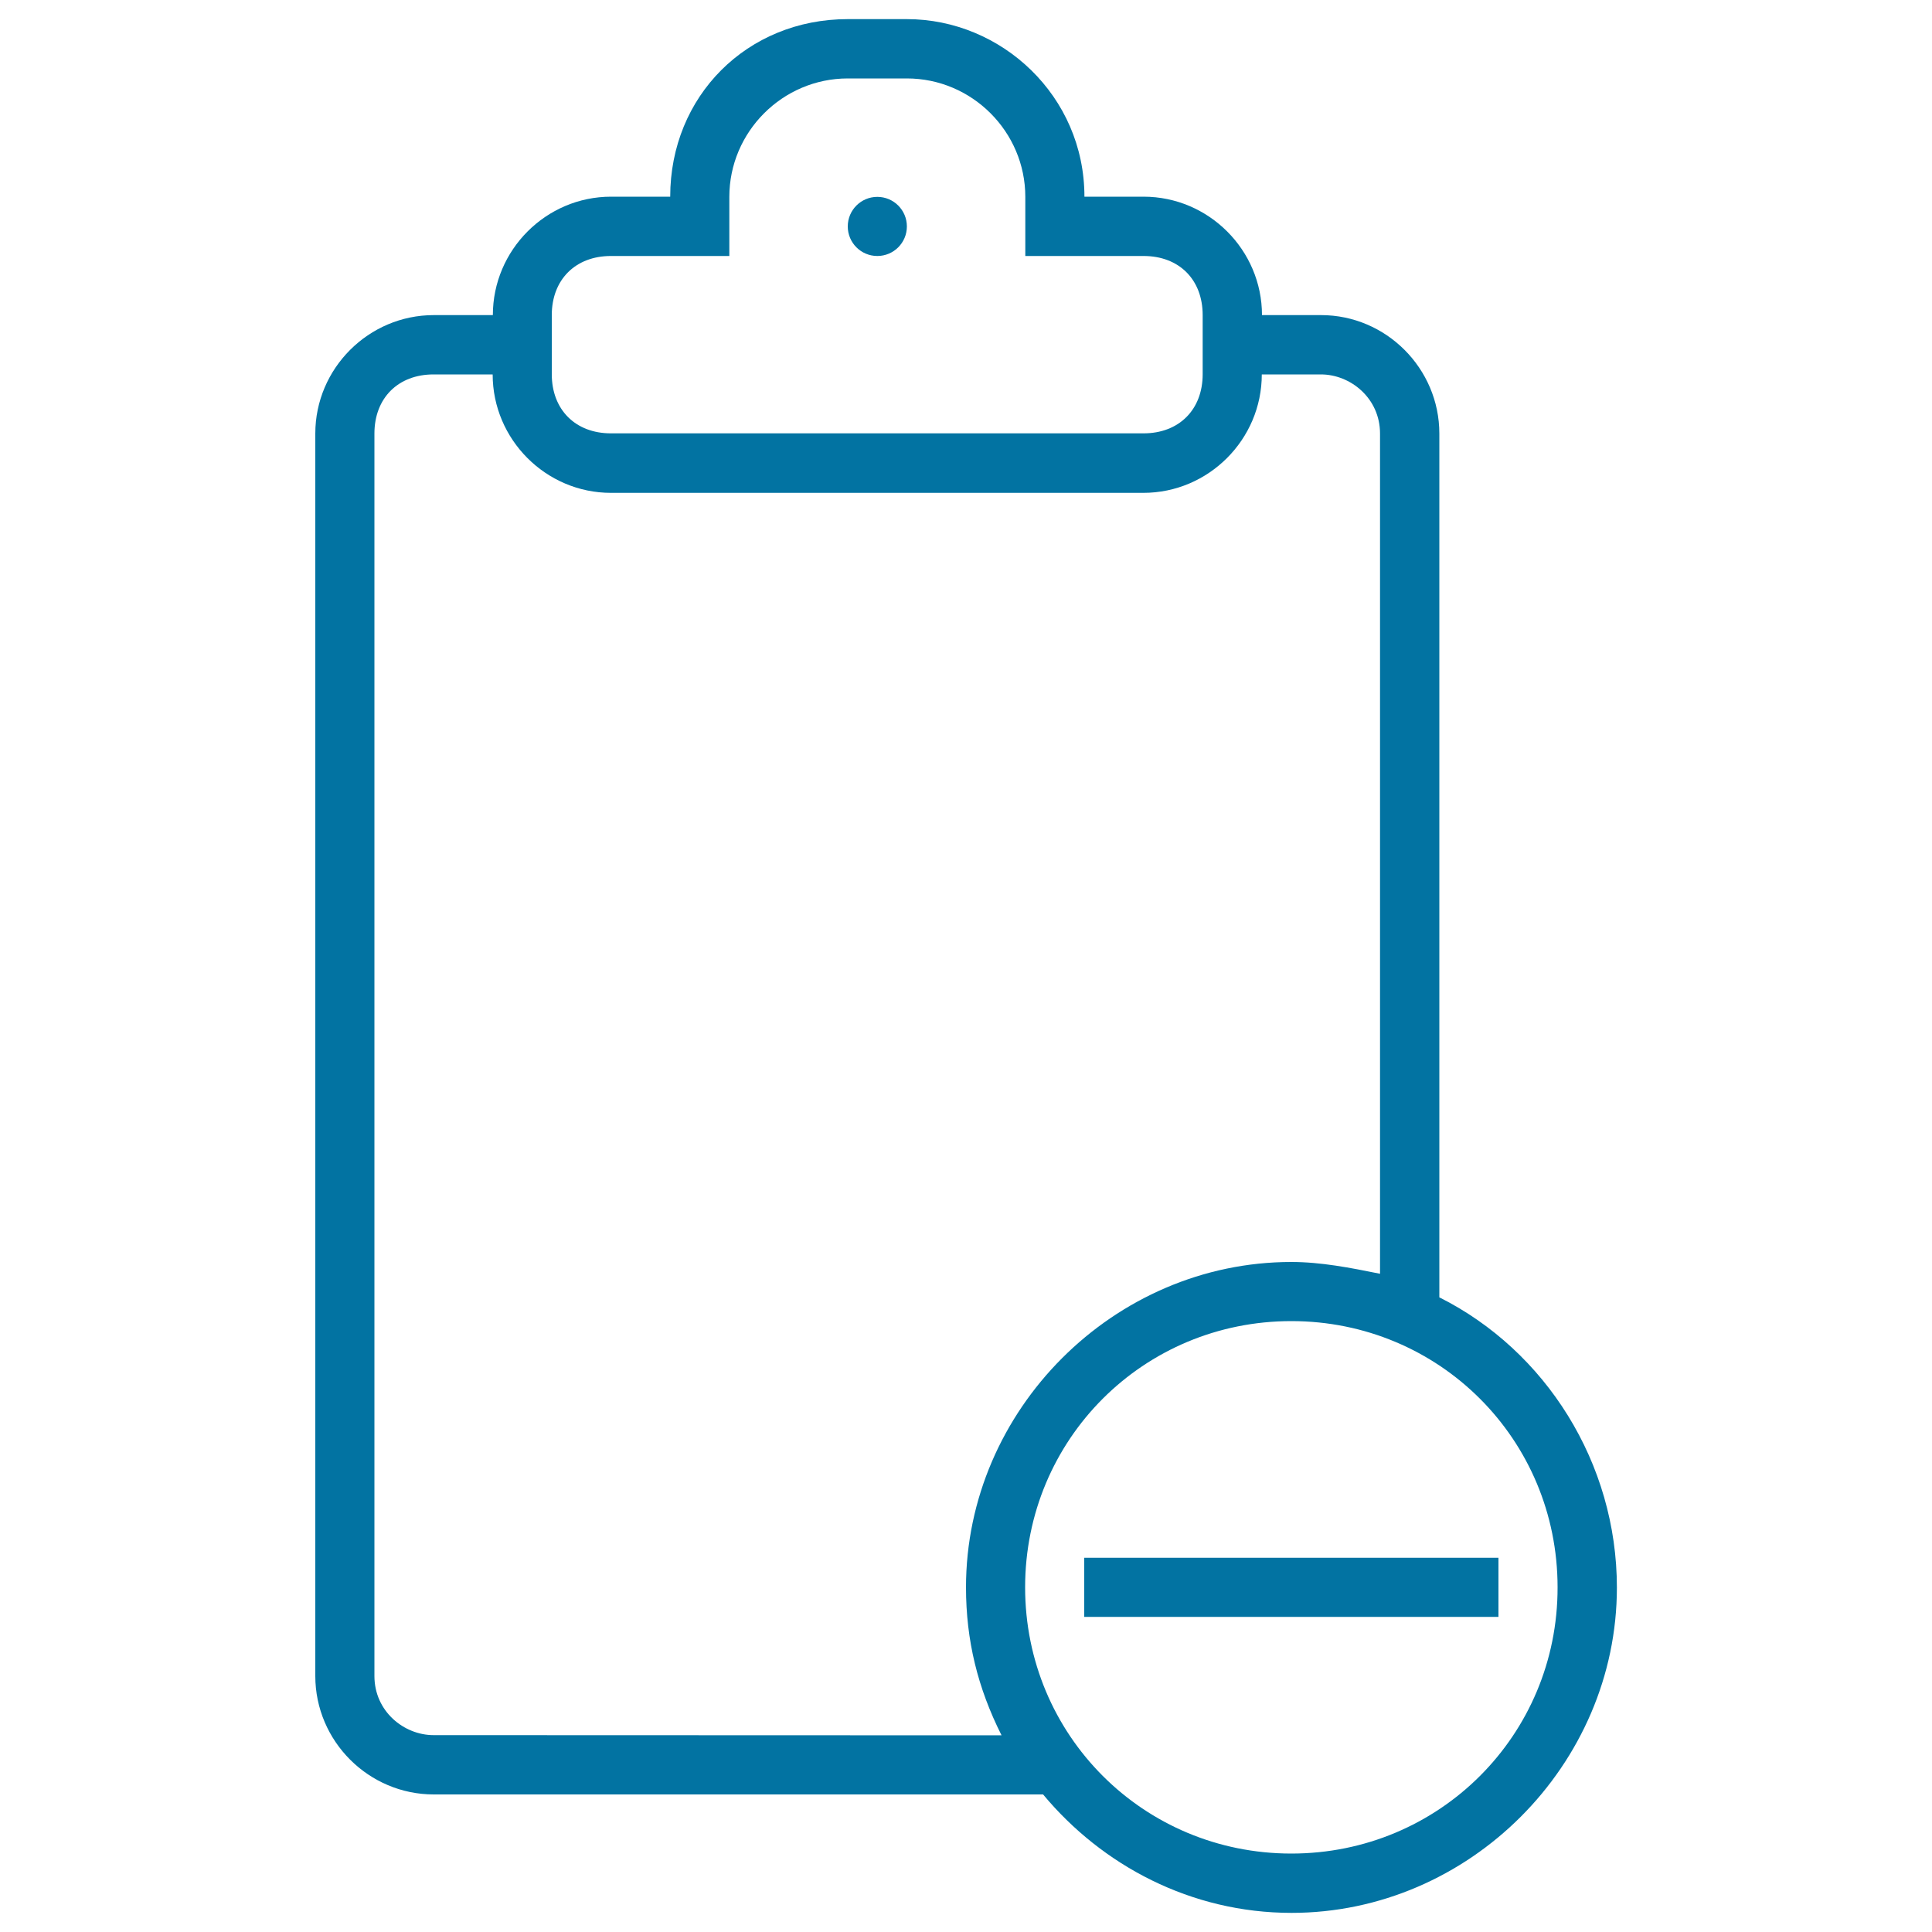
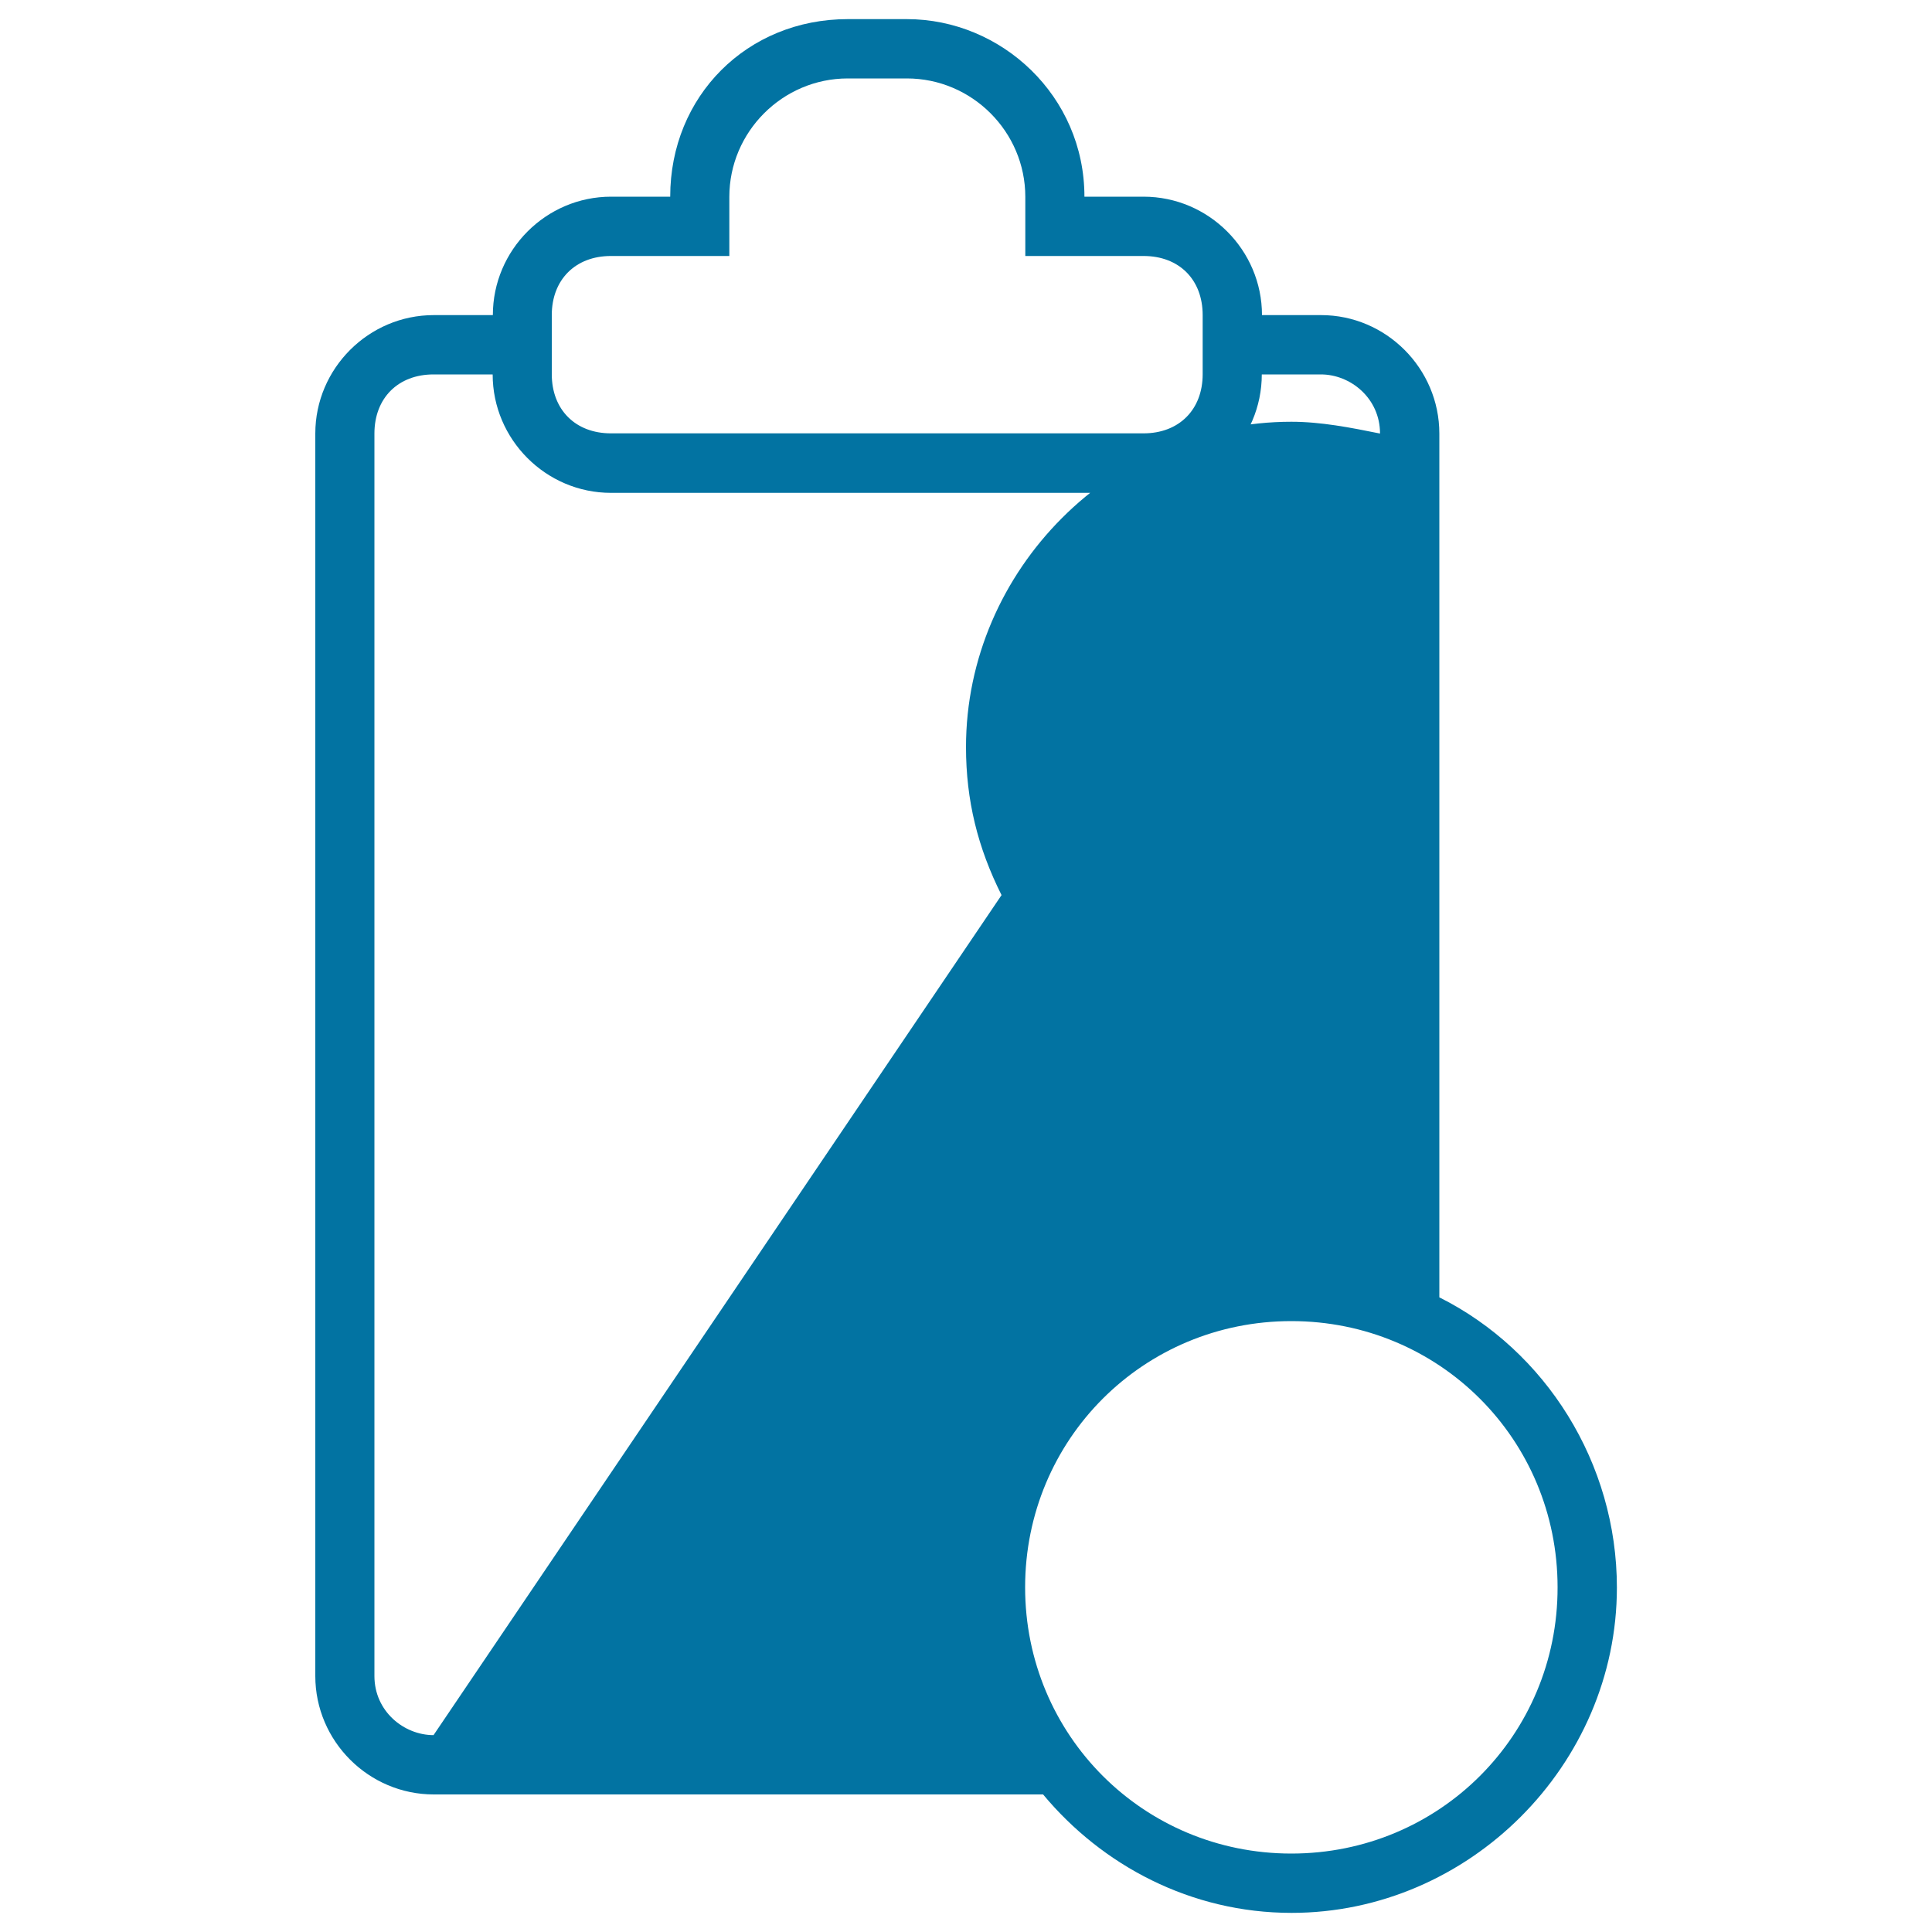
<svg xmlns="http://www.w3.org/2000/svg" viewBox="0 0 1000 1000" style="fill:#0273a2">
  <title>Remove Clipboard Content Outlined Interface Symbol With Minus Sign SVG icon</title>
  <g>
    <g>
-       <circle cx="454.1" cy="117.2" r="15.3" />
-       <rect x="561.2" y="806.3" width="214.4" height="30.6" />
-       <path d="M745,671.5V224.4c0-33.7-27.6-61.3-61.2-61.3h-30.6c0-33.7-27.6-61.3-61.3-61.3h-30.6c0-52.1-42.9-91.9-91.9-91.9h-30.6c-52.1,0-91.9,39.8-91.9,91.9h-30.6c-33.7,0-61.2,27.6-61.2,61.3h-30.6c-33.7,0-61.3,27.6-61.3,61.3v643.1c0,33.7,27.6,61.3,61.3,61.3h315.4c30.6,36.8,76.6,61.3,128.6,61.3c91.9,0,168.4-76.6,168.4-168.4C836.9,757.3,800.1,699.1,745,671.5z M285.6,163.1c0-18.4,12.3-30.6,30.6-30.6h61.3v-30.6c0-33.7,27.6-61.3,61.3-61.3h30.6c33.7,0,61.3,27.6,61.3,61.3v30.6h61.2c18.4,0,30.6,12.2,30.6,30.6v30.6c0,18.4-12.3,30.6-30.6,30.6H316.2c-18.4,0-30.6-12.3-30.6-30.6V163.1z M224.4,898.1c-15.3,0-30.6-12.3-30.6-30.6V224.4c0-18.4,12.3-30.6,30.6-30.6H255c0,33.7,27.6,61.3,61.2,61.3h275.6c33.7,0,61.3-27.6,61.3-61.3h30.6c15.3,0,30.6,12.3,30.6,30.6v434.9c-15.3-3.1-30.6-6.1-45.9-6.1c-91.9,0-168.4,76.6-168.4,168.4c0,27.6,6.1,52.1,18.4,76.6L224.4,898.1L224.4,898.1z M668.4,959.4c-76.6,0-137.8-61.3-137.8-137.8c0-76.6,61.2-137.8,137.8-137.8c76.6,0,137.8,61.2,137.8,137.8C806.3,898.1,745,959.4,668.4,959.4z" />
+       <path d="M745,671.5V224.4c0-33.7-27.6-61.3-61.2-61.3h-30.6c0-33.7-27.6-61.3-61.3-61.3h-30.6c0-52.1-42.9-91.9-91.9-91.9h-30.6c-52.1,0-91.9,39.8-91.9,91.9h-30.6c-33.7,0-61.2,27.6-61.2,61.3h-30.6c-33.7,0-61.3,27.6-61.3,61.3v643.1c0,33.7,27.6,61.3,61.3,61.3h315.4c30.6,36.8,76.6,61.3,128.6,61.3c91.9,0,168.4-76.6,168.4-168.4C836.9,757.3,800.1,699.1,745,671.5z M285.6,163.1c0-18.4,12.3-30.6,30.6-30.6h61.3v-30.6c0-33.7,27.6-61.3,61.3-61.3h30.6c33.7,0,61.3,27.6,61.3,61.3v30.6h61.2c18.4,0,30.6,12.2,30.6,30.6v30.6c0,18.4-12.3,30.6-30.6,30.6H316.2c-18.4,0-30.6-12.3-30.6-30.6V163.1z M224.4,898.1c-15.3,0-30.6-12.3-30.6-30.6V224.4c0-18.4,12.3-30.6,30.6-30.6H255c0,33.7,27.6,61.3,61.2,61.3h275.6c33.7,0,61.3-27.6,61.3-61.3h30.6c15.3,0,30.6,12.3,30.6,30.6c-15.3-3.1-30.6-6.1-45.9-6.1c-91.9,0-168.4,76.6-168.4,168.4c0,27.6,6.1,52.1,18.4,76.6L224.4,898.1L224.4,898.1z M668.4,959.4c-76.6,0-137.8-61.3-137.8-137.8c0-76.6,61.2-137.8,137.8-137.8c76.6,0,137.8,61.2,137.8,137.8C806.3,898.1,745,959.4,668.4,959.4z" />
    </g>
  </g>
</svg>